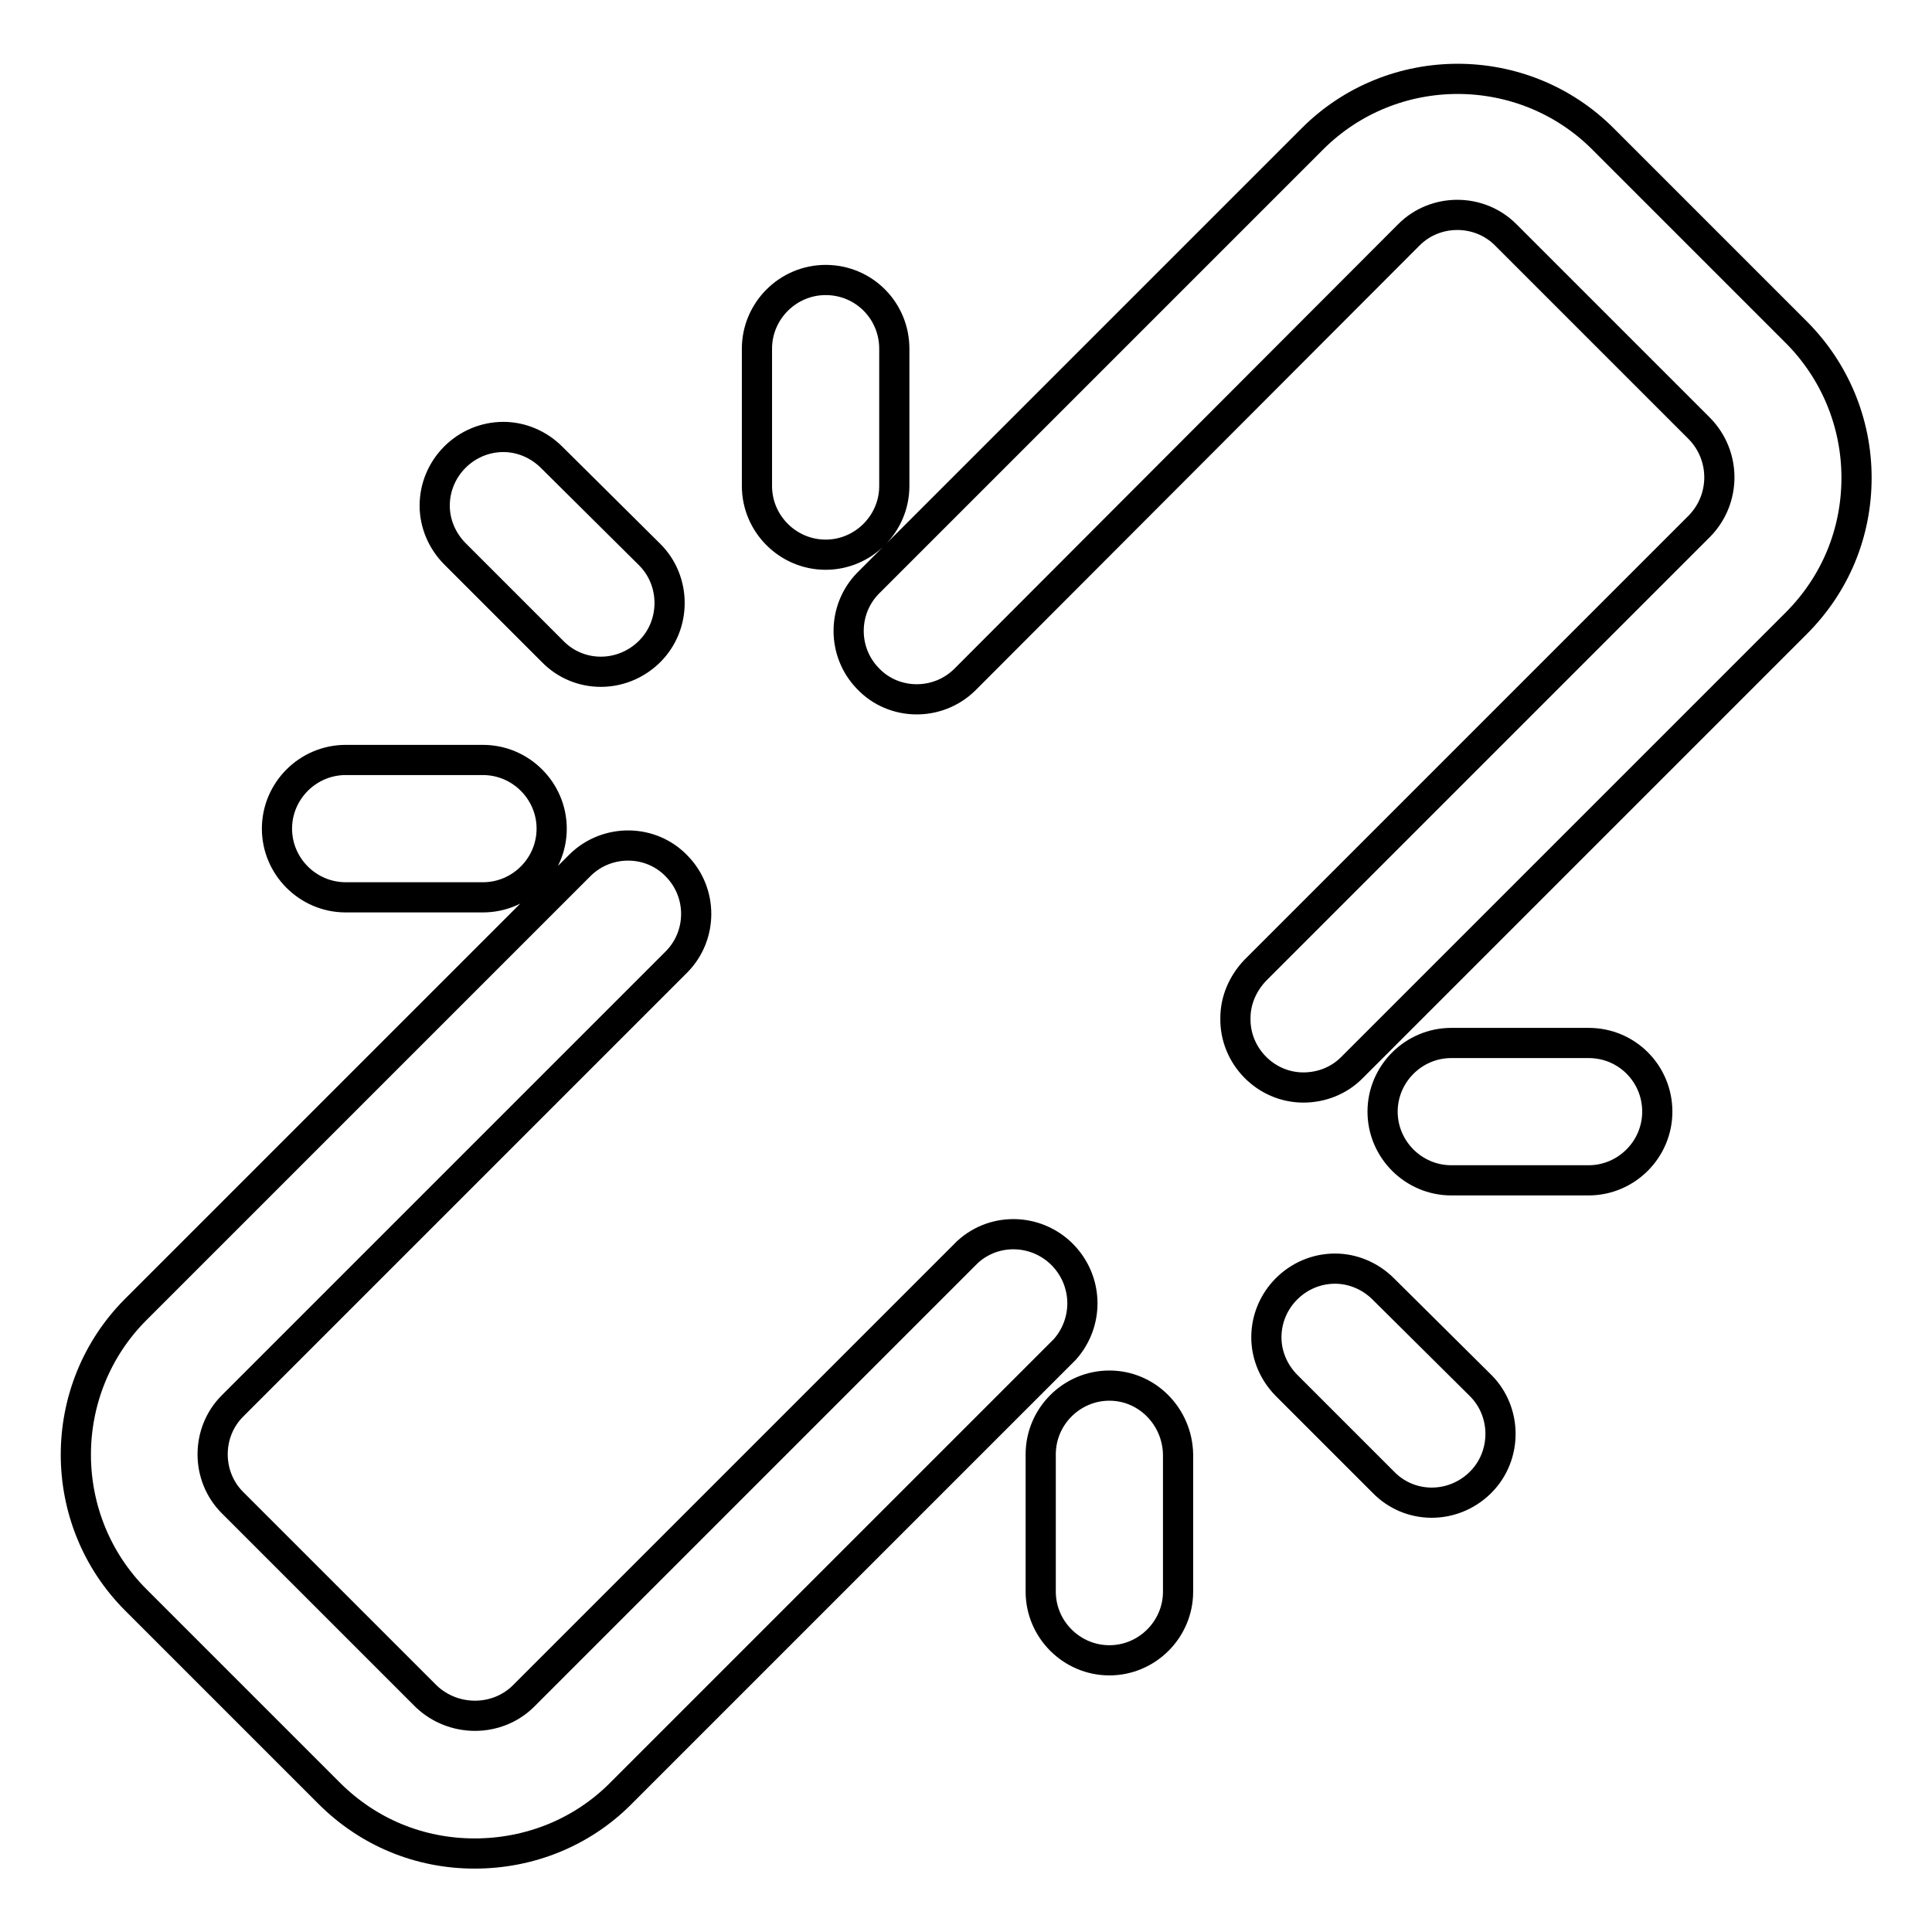
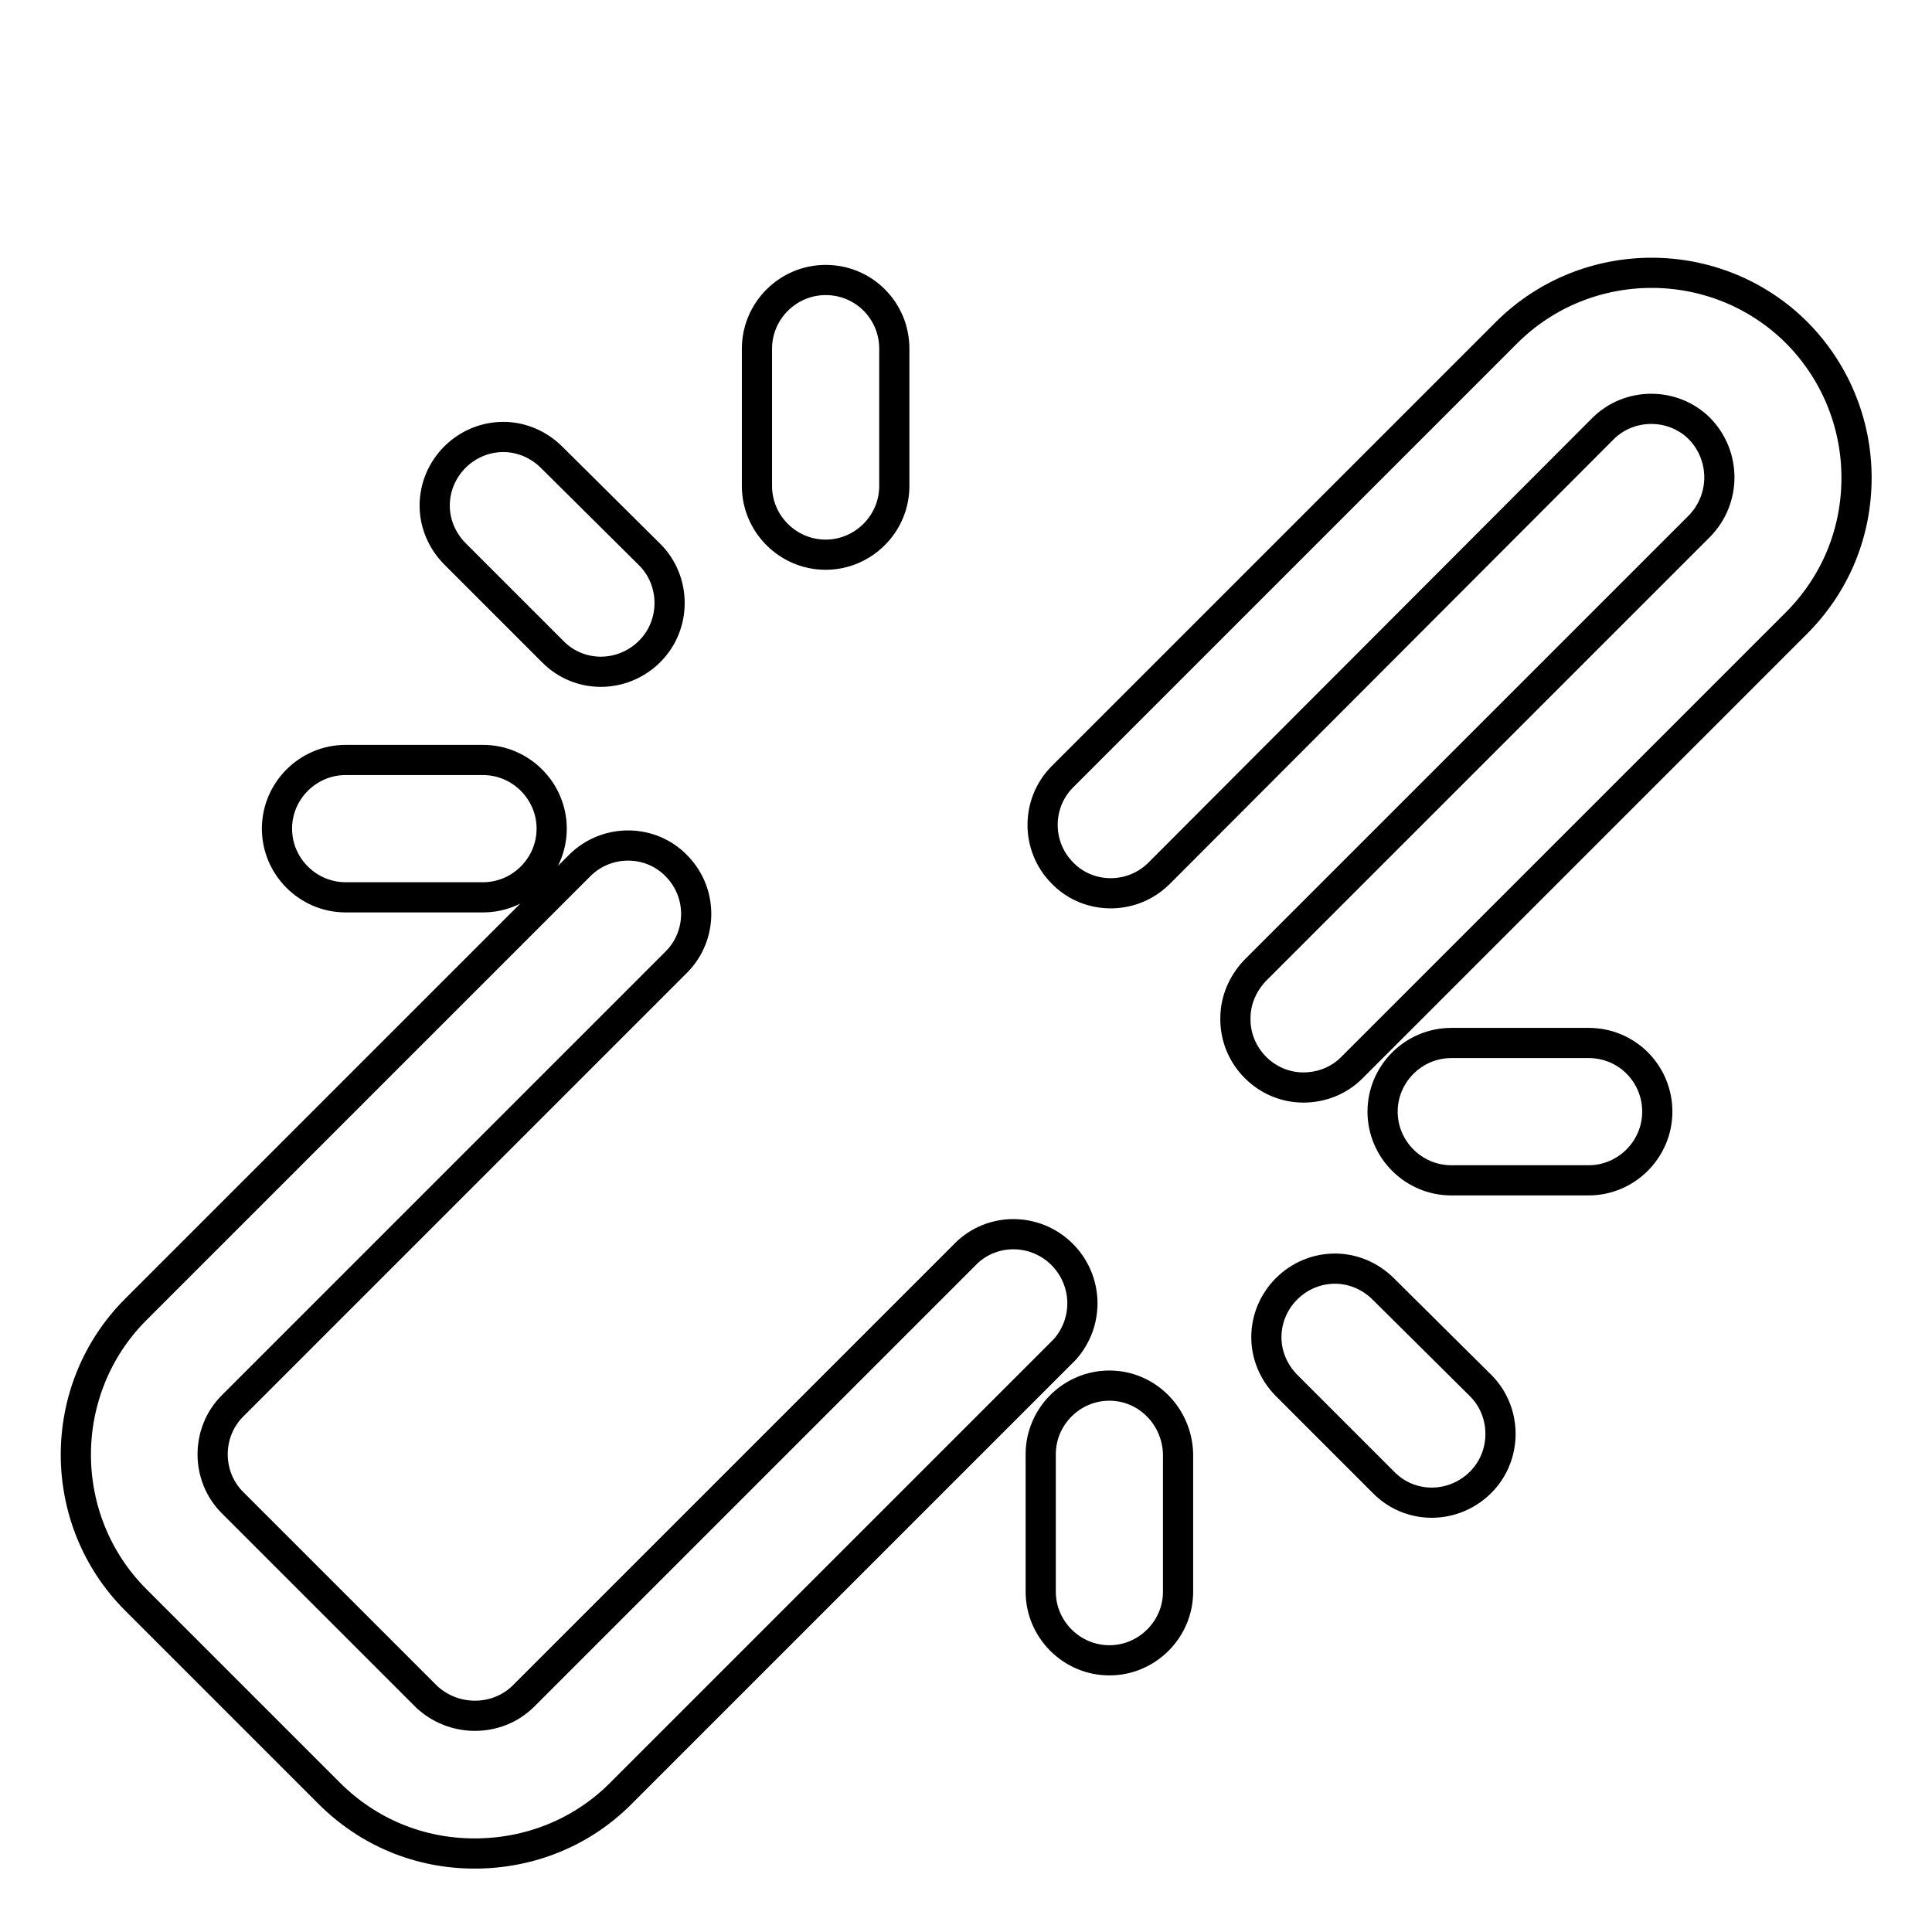
<svg xmlns="http://www.w3.org/2000/svg" version="1.1" x="0px" y="0px" viewBox="0 0 256 256" enable-background="new 0 0 256 256" xml:space="preserve">
  <g>
-     <path stroke-width="4" fill-opacity="0" stroke="#000000" d="M172.7,144.1c-5,0-9.1-4.2-9-9.2c0-2.4,1-4.6,2.6-6.3l58.9-58.9c3.5-3.6,3.5-9.3,0-12.9l-25.7-25.7 c-3.5-3.5-9.3-3.5-12.8,0l-58.9,59c-3.6,3.5-9.4,3.4-12.8-0.2c-3.4-3.5-3.4-9.1,0-12.6l58.9-58.9c10.6-10.6,27.9-10.6,38.5,0 L238,44c5.1,5.1,8,12,8,19.3c0,7.3-2.8,14.1-8,19.3l-58.9,58.9C177.4,143.2,175.1,144.1,172.7,144.1L172.7,144.1z M62.9,245.6 c-7.3,0-14.1-2.8-19.3-8L18,212c-10.6-10.6-10.6-27.9,0-38.5l58.9-58.9c3.6-3.5,9.4-3.4,12.8,0.2c3.4,3.5,3.4,9.1,0,12.6 l-58.9,58.9c-3.5,3.5-3.5,9.3,0,12.8l25.7,25.7c3.6,3.4,9.3,3.4,12.8,0l58.9-58.9c3.7-3.4,9.5-3.1,12.9,0.7c3.1,3.5,3.1,8.7,0,12.2 l-58.9,58.9C77.1,242.8,70.2,245.6,62.9,245.6L62.9,245.6z M66.7,57.9c-5,0-9.1,4.1-9.1,9.1c0,2.4,1,4.7,2.7,6.4l12.9,12.9 c3.5,3.6,9.2,3.6,12.8,0.1c0,0,0,0,0.1-0.1c3.5-3.5,3.5-9.3,0-12.8L73.1,60.6C71.4,58.9,69.1,57.9,66.7,57.9z M109.4,37.1 c-5,0-9.1,4.1-9.1,9.1l0,0v18.2c0,5,4.1,9.1,9.1,9.1c5,0,9.1-4.1,9.1-9.1V46.2C118.5,41.2,114.5,37.1,109.4,37.1z M64,100.7H45.8 c-5,0-9.1,4.1-9.1,9.1c0,5,4.1,9.1,9.1,9.1c0,0,0,0,0,0H64c5,0,9.1-4.1,9.1-9.1C73.1,104.8,69,100.7,64,100.7z M176.9,168.1 c-5,0-9.1,4.1-9.1,9.1c0,2.4,1,4.7,2.7,6.4l12.8,12.8c3.5,3.6,9.2,3.6,12.8,0.1c0,0,0,0,0.1-0.1c3.5-3.5,3.5-9.3,0-12.8l-12.9-12.8 C181.6,169.1,179.3,168.1,176.9,168.1L176.9,168.1z M210.5,138.2h-18.2c-5,0-9.1,4.1-9.1,9.1c0,5,4.1,9.1,9.1,9.1h18.2 c5,0,9.1-4.1,9.1-9.1C219.6,142.3,215.6,138.2,210.5,138.2z M147,183.6c-5,0-9.1,4.1-9.1,9.1l0,0v18.2c0,5,4.1,9.1,9.1,9.1 c5,0,9.1-4.1,9.1-9.1v-18.2C156,187.7,152,183.6,147,183.6L147,183.6L147,183.6z" />
+     <path stroke-width="4" fill-opacity="0" stroke="#000000" d="M172.7,144.1c-5,0-9.1-4.2-9-9.2c0-2.4,1-4.6,2.6-6.3l58.9-58.9c3.5-3.6,3.5-9.3,0-12.9c-3.5-3.5-9.3-3.5-12.8,0l-58.9,59c-3.6,3.5-9.4,3.4-12.8-0.2c-3.4-3.5-3.4-9.1,0-12.6l58.9-58.9c10.6-10.6,27.9-10.6,38.5,0 L238,44c5.1,5.1,8,12,8,19.3c0,7.3-2.8,14.1-8,19.3l-58.9,58.9C177.4,143.2,175.1,144.1,172.7,144.1L172.7,144.1z M62.9,245.6 c-7.3,0-14.1-2.8-19.3-8L18,212c-10.6-10.6-10.6-27.9,0-38.5l58.9-58.9c3.6-3.5,9.4-3.4,12.8,0.2c3.4,3.5,3.4,9.1,0,12.6 l-58.9,58.9c-3.5,3.5-3.5,9.3,0,12.8l25.7,25.7c3.6,3.4,9.3,3.4,12.8,0l58.9-58.9c3.7-3.4,9.5-3.1,12.9,0.7c3.1,3.5,3.1,8.7,0,12.2 l-58.9,58.9C77.1,242.8,70.2,245.6,62.9,245.6L62.9,245.6z M66.7,57.9c-5,0-9.1,4.1-9.1,9.1c0,2.4,1,4.7,2.7,6.4l12.9,12.9 c3.5,3.6,9.2,3.6,12.8,0.1c0,0,0,0,0.1-0.1c3.5-3.5,3.5-9.3,0-12.8L73.1,60.6C71.4,58.9,69.1,57.9,66.7,57.9z M109.4,37.1 c-5,0-9.1,4.1-9.1,9.1l0,0v18.2c0,5,4.1,9.1,9.1,9.1c5,0,9.1-4.1,9.1-9.1V46.2C118.5,41.2,114.5,37.1,109.4,37.1z M64,100.7H45.8 c-5,0-9.1,4.1-9.1,9.1c0,5,4.1,9.1,9.1,9.1c0,0,0,0,0,0H64c5,0,9.1-4.1,9.1-9.1C73.1,104.8,69,100.7,64,100.7z M176.9,168.1 c-5,0-9.1,4.1-9.1,9.1c0,2.4,1,4.7,2.7,6.4l12.8,12.8c3.5,3.6,9.2,3.6,12.8,0.1c0,0,0,0,0.1-0.1c3.5-3.5,3.5-9.3,0-12.8l-12.9-12.8 C181.6,169.1,179.3,168.1,176.9,168.1L176.9,168.1z M210.5,138.2h-18.2c-5,0-9.1,4.1-9.1,9.1c0,5,4.1,9.1,9.1,9.1h18.2 c5,0,9.1-4.1,9.1-9.1C219.6,142.3,215.6,138.2,210.5,138.2z M147,183.6c-5,0-9.1,4.1-9.1,9.1l0,0v18.2c0,5,4.1,9.1,9.1,9.1 c5,0,9.1-4.1,9.1-9.1v-18.2C156,187.7,152,183.6,147,183.6L147,183.6L147,183.6z" />
  </g>
</svg>